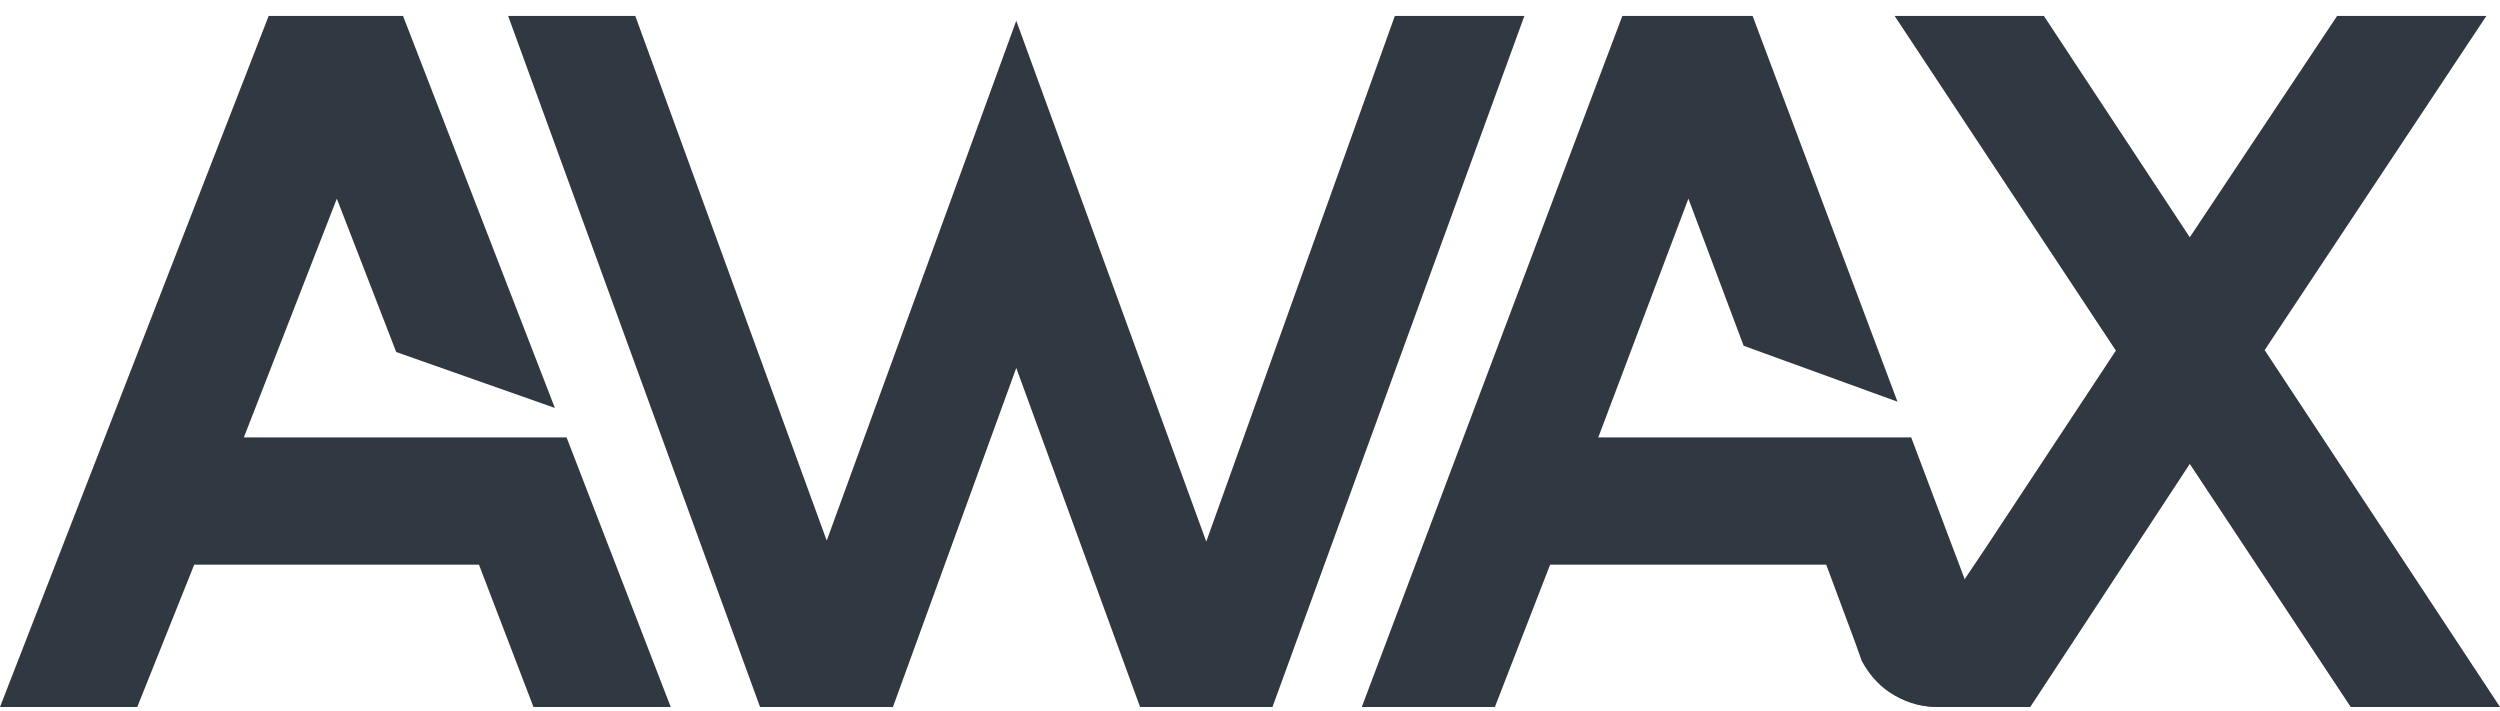
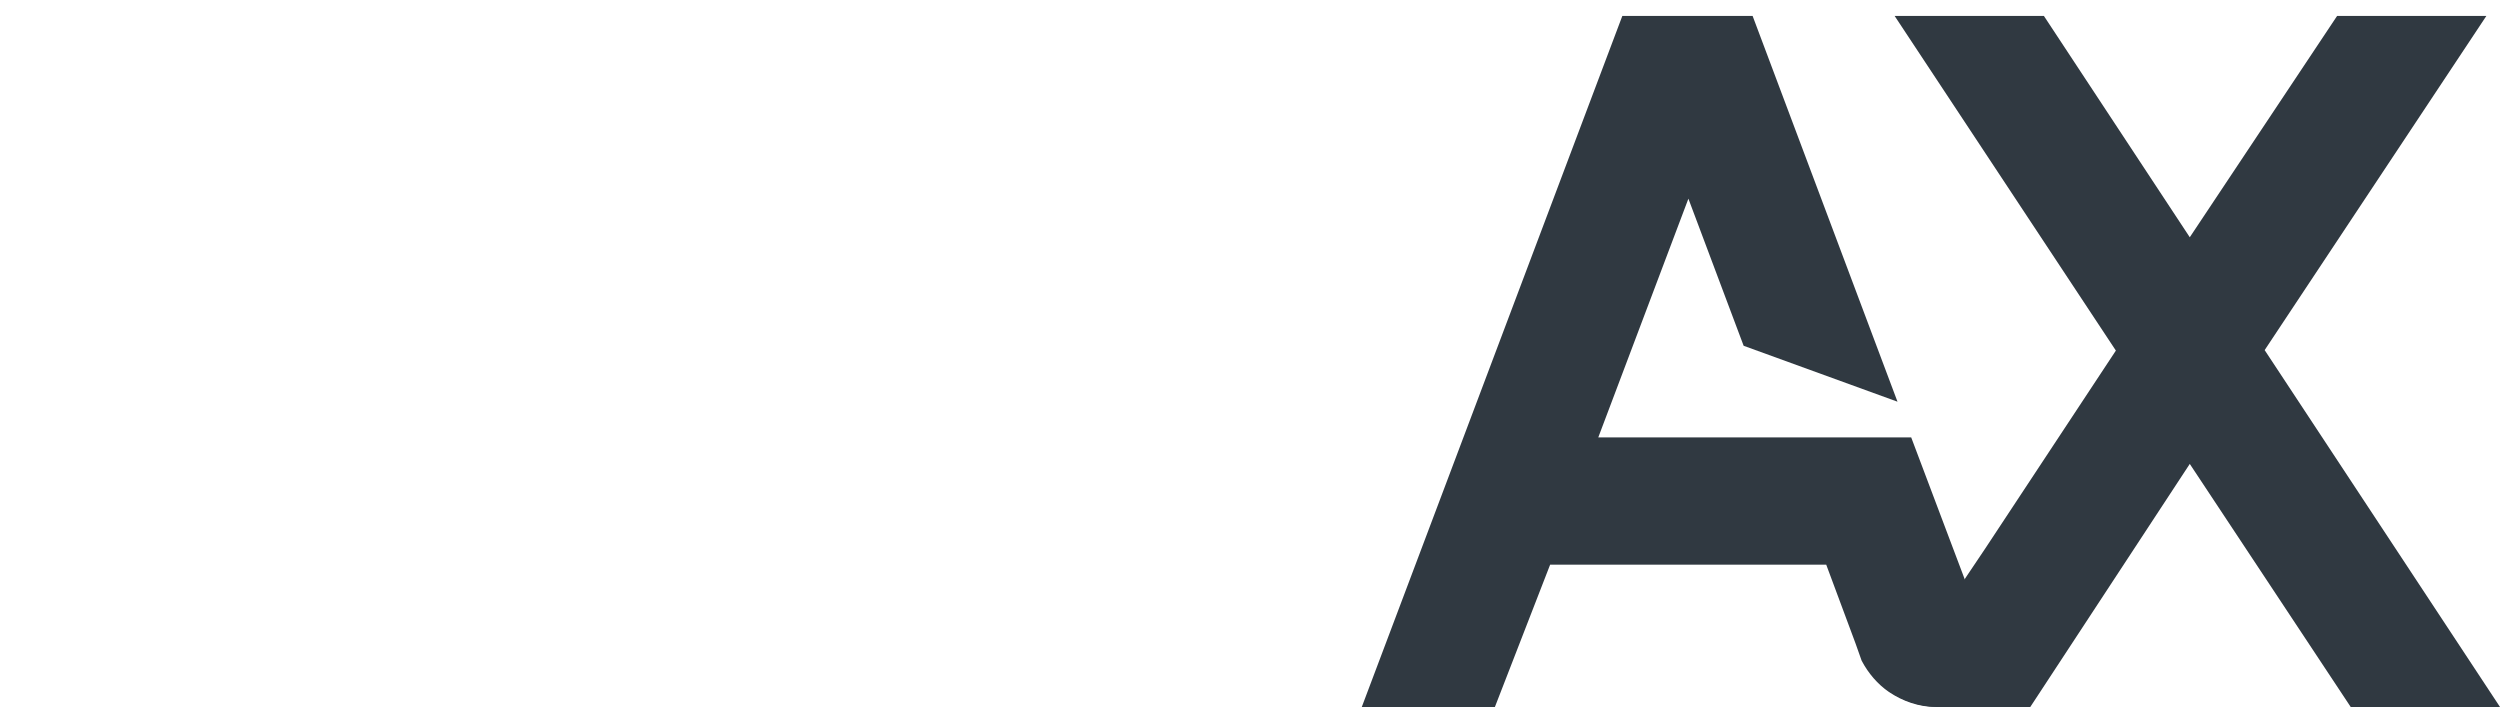
<svg xmlns="http://www.w3.org/2000/svg" width="123" height="35" viewBox="0 0 123 35" fill="none">
-   <path d="M27.875 21.52H11.998L16.572 9.775L19.494 17.32L27.301 20.072L19.829 0.783H13.219L0 34.783H6.753L9.555 27.783H23.565L26.247 34.783H33L27.875 21.52Z" fill="#303941" />
-   <path d="M50 1.02L59.348 26.644L68.626 0.783H75L62.606 34.783H56.091L50 18.103L43.933 34.783H37.394L25 0.783H31.256L40.675 26.597L50 1.02Z" fill="#303941" />
  <path d="M98.443 33.264L96.609 28.353L95.865 26.383L94.031 21.52H78.635L83.069 9.775L85.787 17.012L93.357 19.764L86.228 0.783H79.819L67 34.783H73.549L76.266 27.783H89.851L91.29 31.651L91.593 32.505C91.917 33.122 92.382 33.667 92.939 34.047C93.613 34.498 94.402 34.783 95.261 34.783H99L98.443 33.264Z" fill="#303941" />
  <path d="M123 34.783H115.655L107.737 22.825L99.89 34.783H95.392C94.507 34.783 93.67 34.498 93 34.047L96.756 28.353L97.665 27L104.101 17.249L93.215 0.783H100.559L107.737 11.673L114.986 0.783H122.33L111.421 17.225L123 34.783Z" fill="#303941" />
</svg>